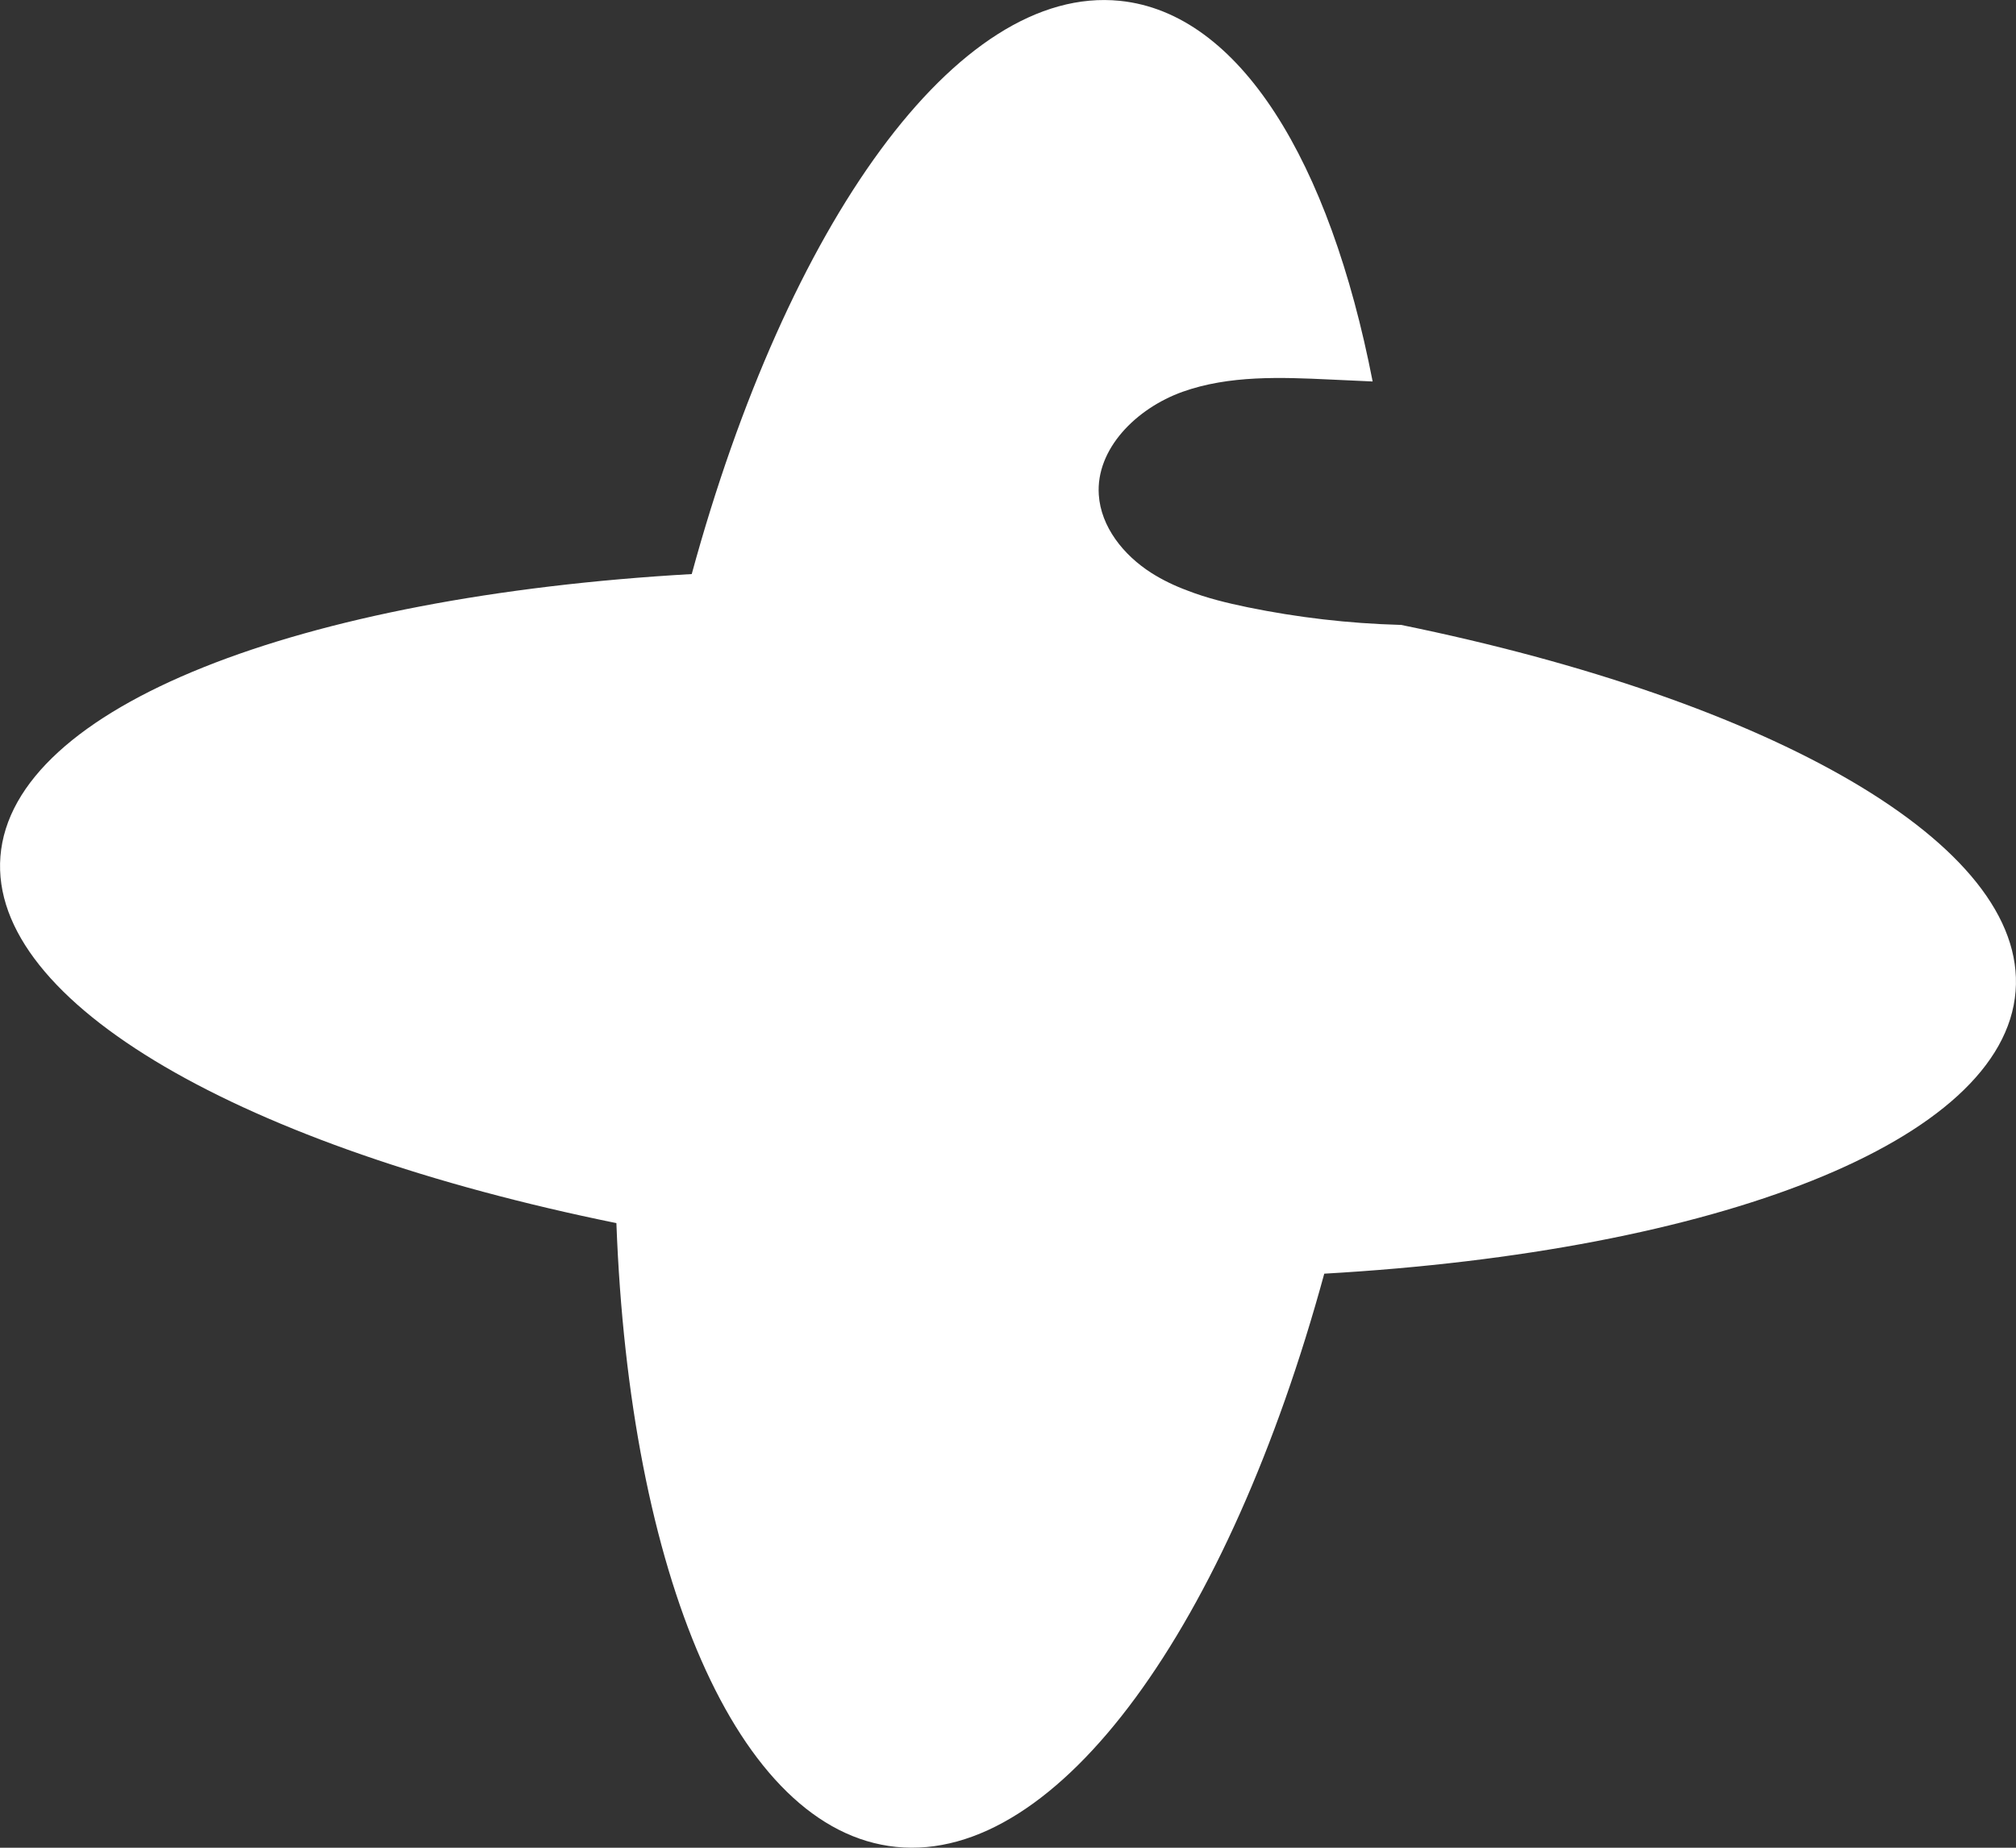
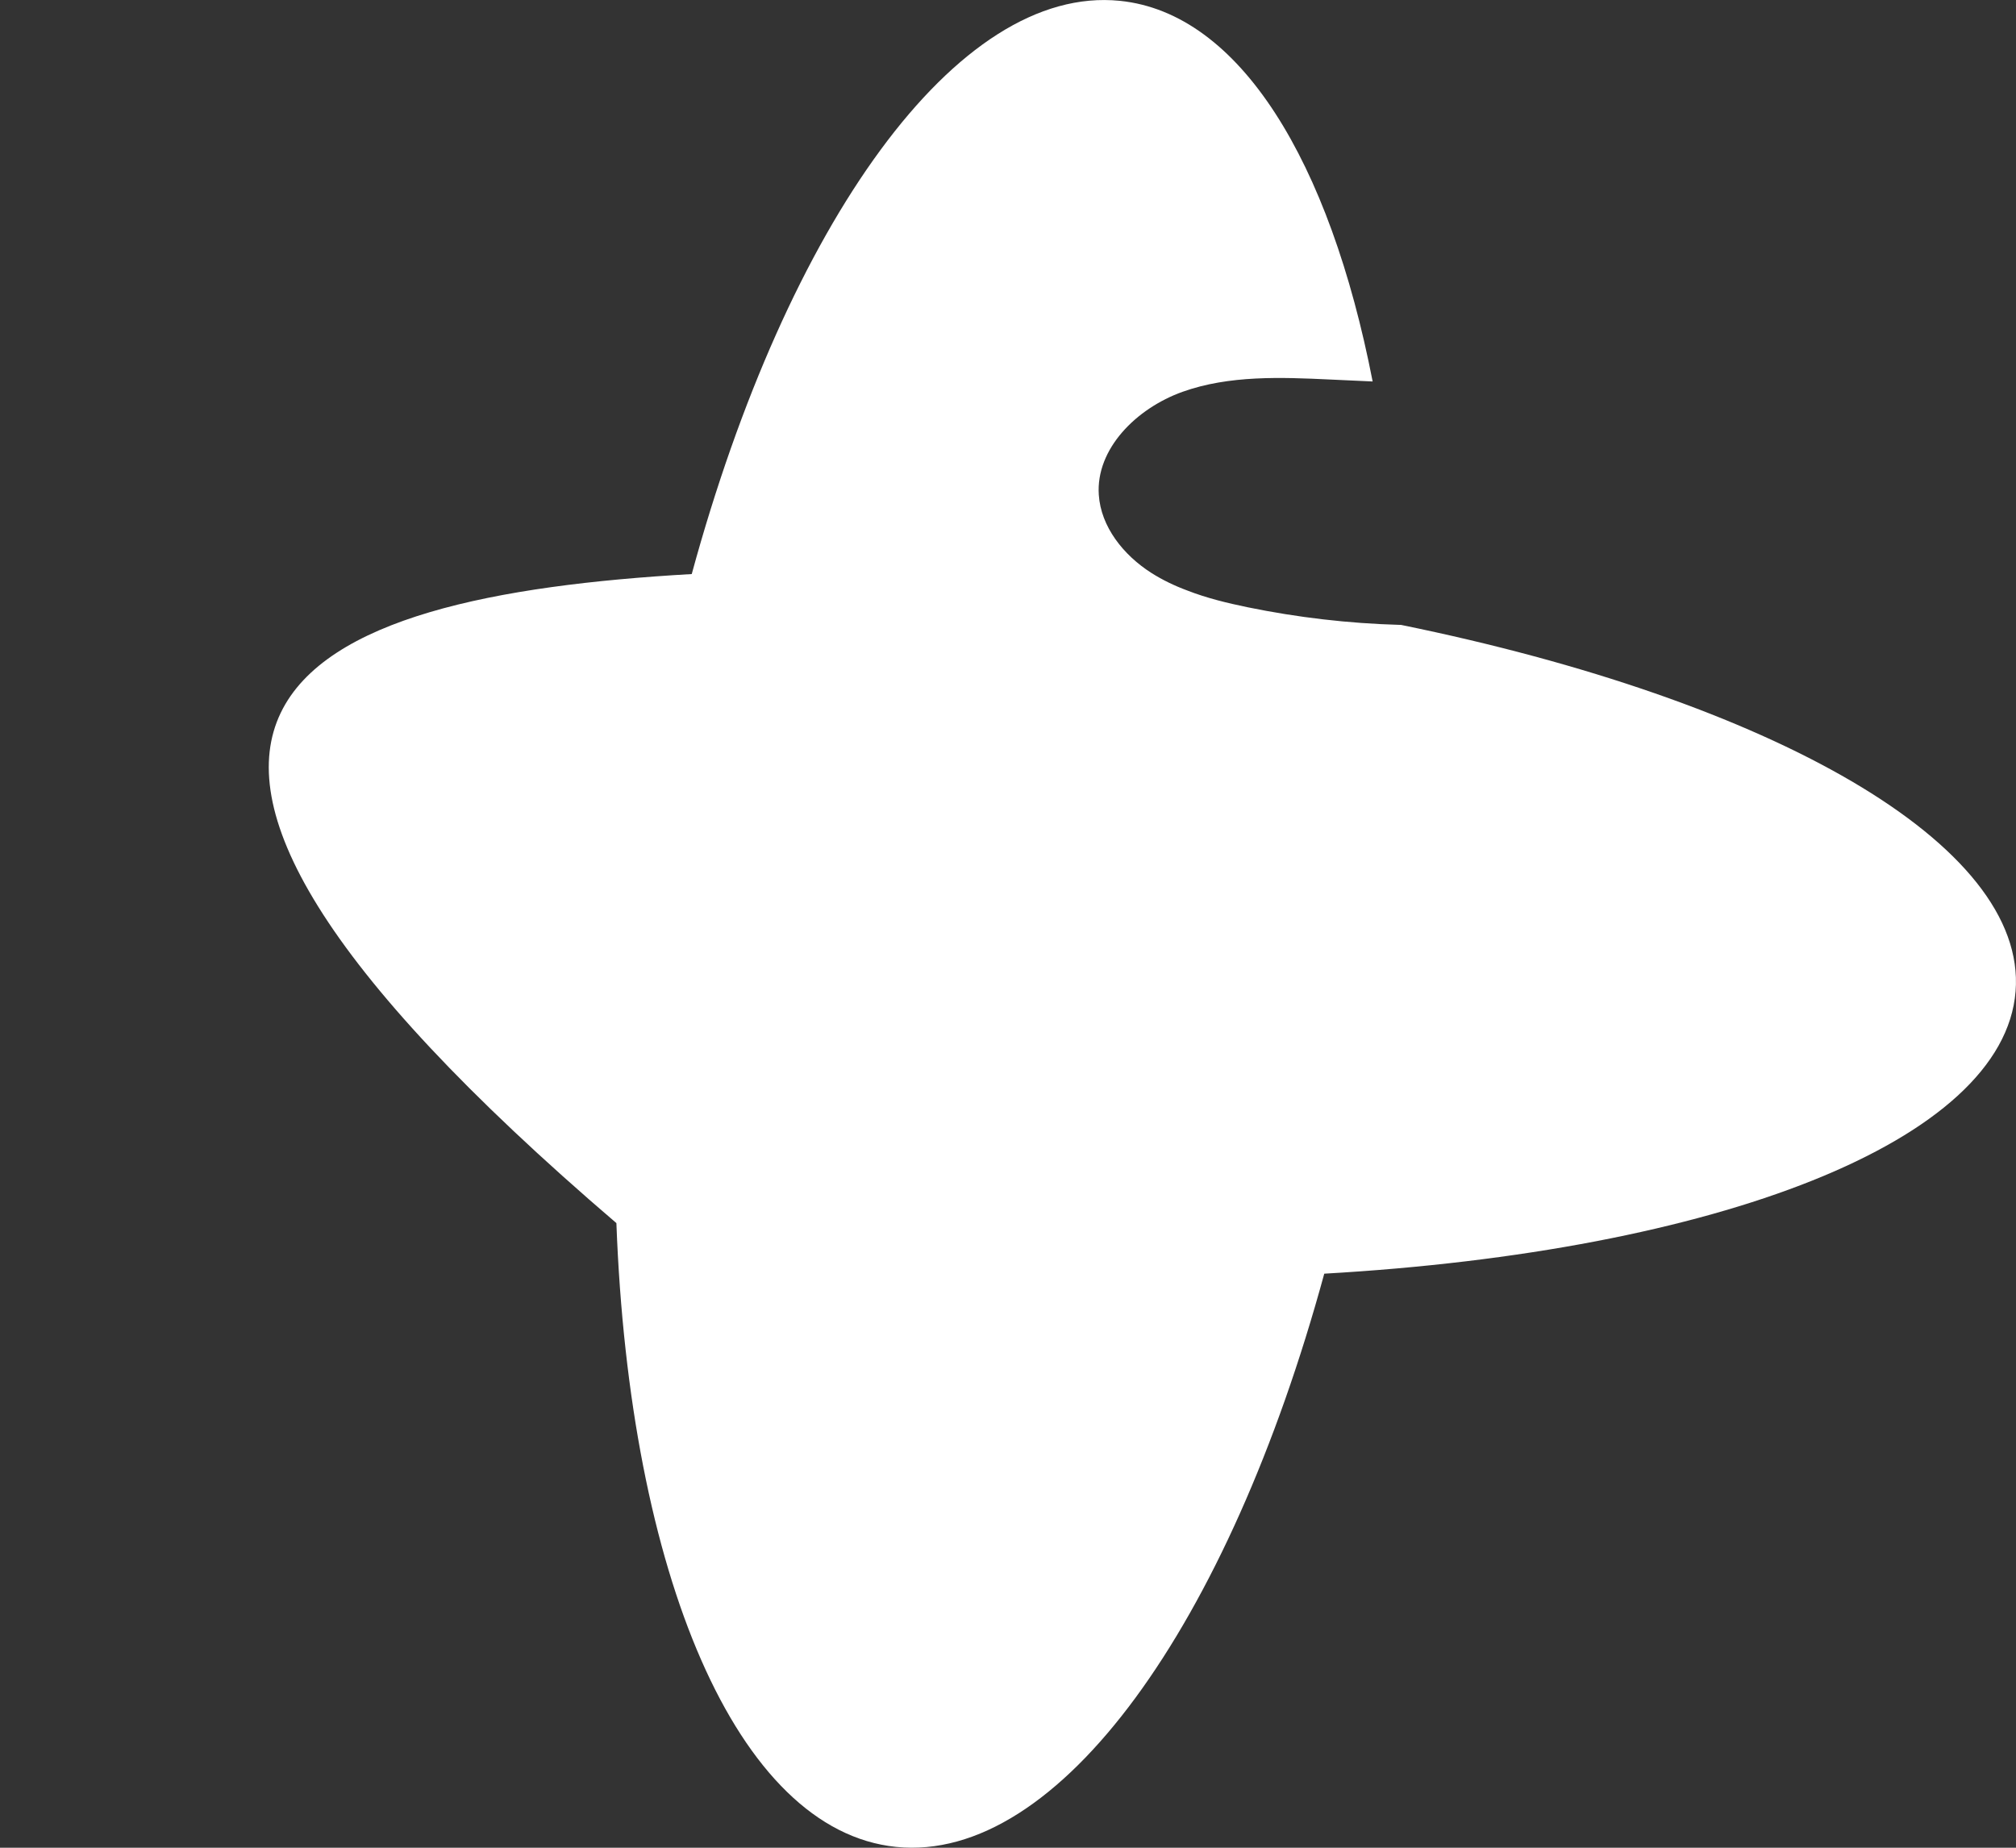
<svg xmlns="http://www.w3.org/2000/svg" width="24" height="22" viewBox="0 0 24 22" fill="none">
  <rect x="0" y="0" width="24" height="22" fill="#333333" stroke="none" />
-   <path d="M23.995 11.803C23.854 13.594 20.429 14.899 15.765 15.165C14.628 19.333 12.608 22.188 10.667 21.99C8.766 21.795 7.493 18.727 7.338 14.563C2.914 13.662 -0.134 11.951 0.005 10.197C0.147 8.406 3.571 7.101 8.235 6.835C9.372 2.667 11.392 -0.188 13.333 0.01C14.758 0.156 15.83 1.917 16.341 4.542C16.174 4.534 16.007 4.527 15.84 4.519C15.247 4.491 14.633 4.467 14.078 4.665C13.525 4.863 13.044 5.347 13.081 5.892C13.106 6.27 13.371 6.608 13.709 6.823C13.842 6.907 13.986 6.976 14.135 7.031C14.365 7.121 14.609 7.18 14.851 7.23C15.446 7.352 16.052 7.423 16.662 7.44H16.677C21.092 8.341 24.134 10.051 23.995 11.803Z" fill="white" />
+   <path d="M23.995 11.803C23.854 13.594 20.429 14.899 15.765 15.165C14.628 19.333 12.608 22.188 10.667 21.99C8.766 21.795 7.493 18.727 7.338 14.563C0.147 8.406 3.571 7.101 8.235 6.835C9.372 2.667 11.392 -0.188 13.333 0.01C14.758 0.156 15.83 1.917 16.341 4.542C16.174 4.534 16.007 4.527 15.84 4.519C15.247 4.491 14.633 4.467 14.078 4.665C13.525 4.863 13.044 5.347 13.081 5.892C13.106 6.27 13.371 6.608 13.709 6.823C13.842 6.907 13.986 6.976 14.135 7.031C14.365 7.121 14.609 7.18 14.851 7.23C15.446 7.352 16.052 7.423 16.662 7.44H16.677C21.092 8.341 24.134 10.051 23.995 11.803Z" fill="white" />
</svg>